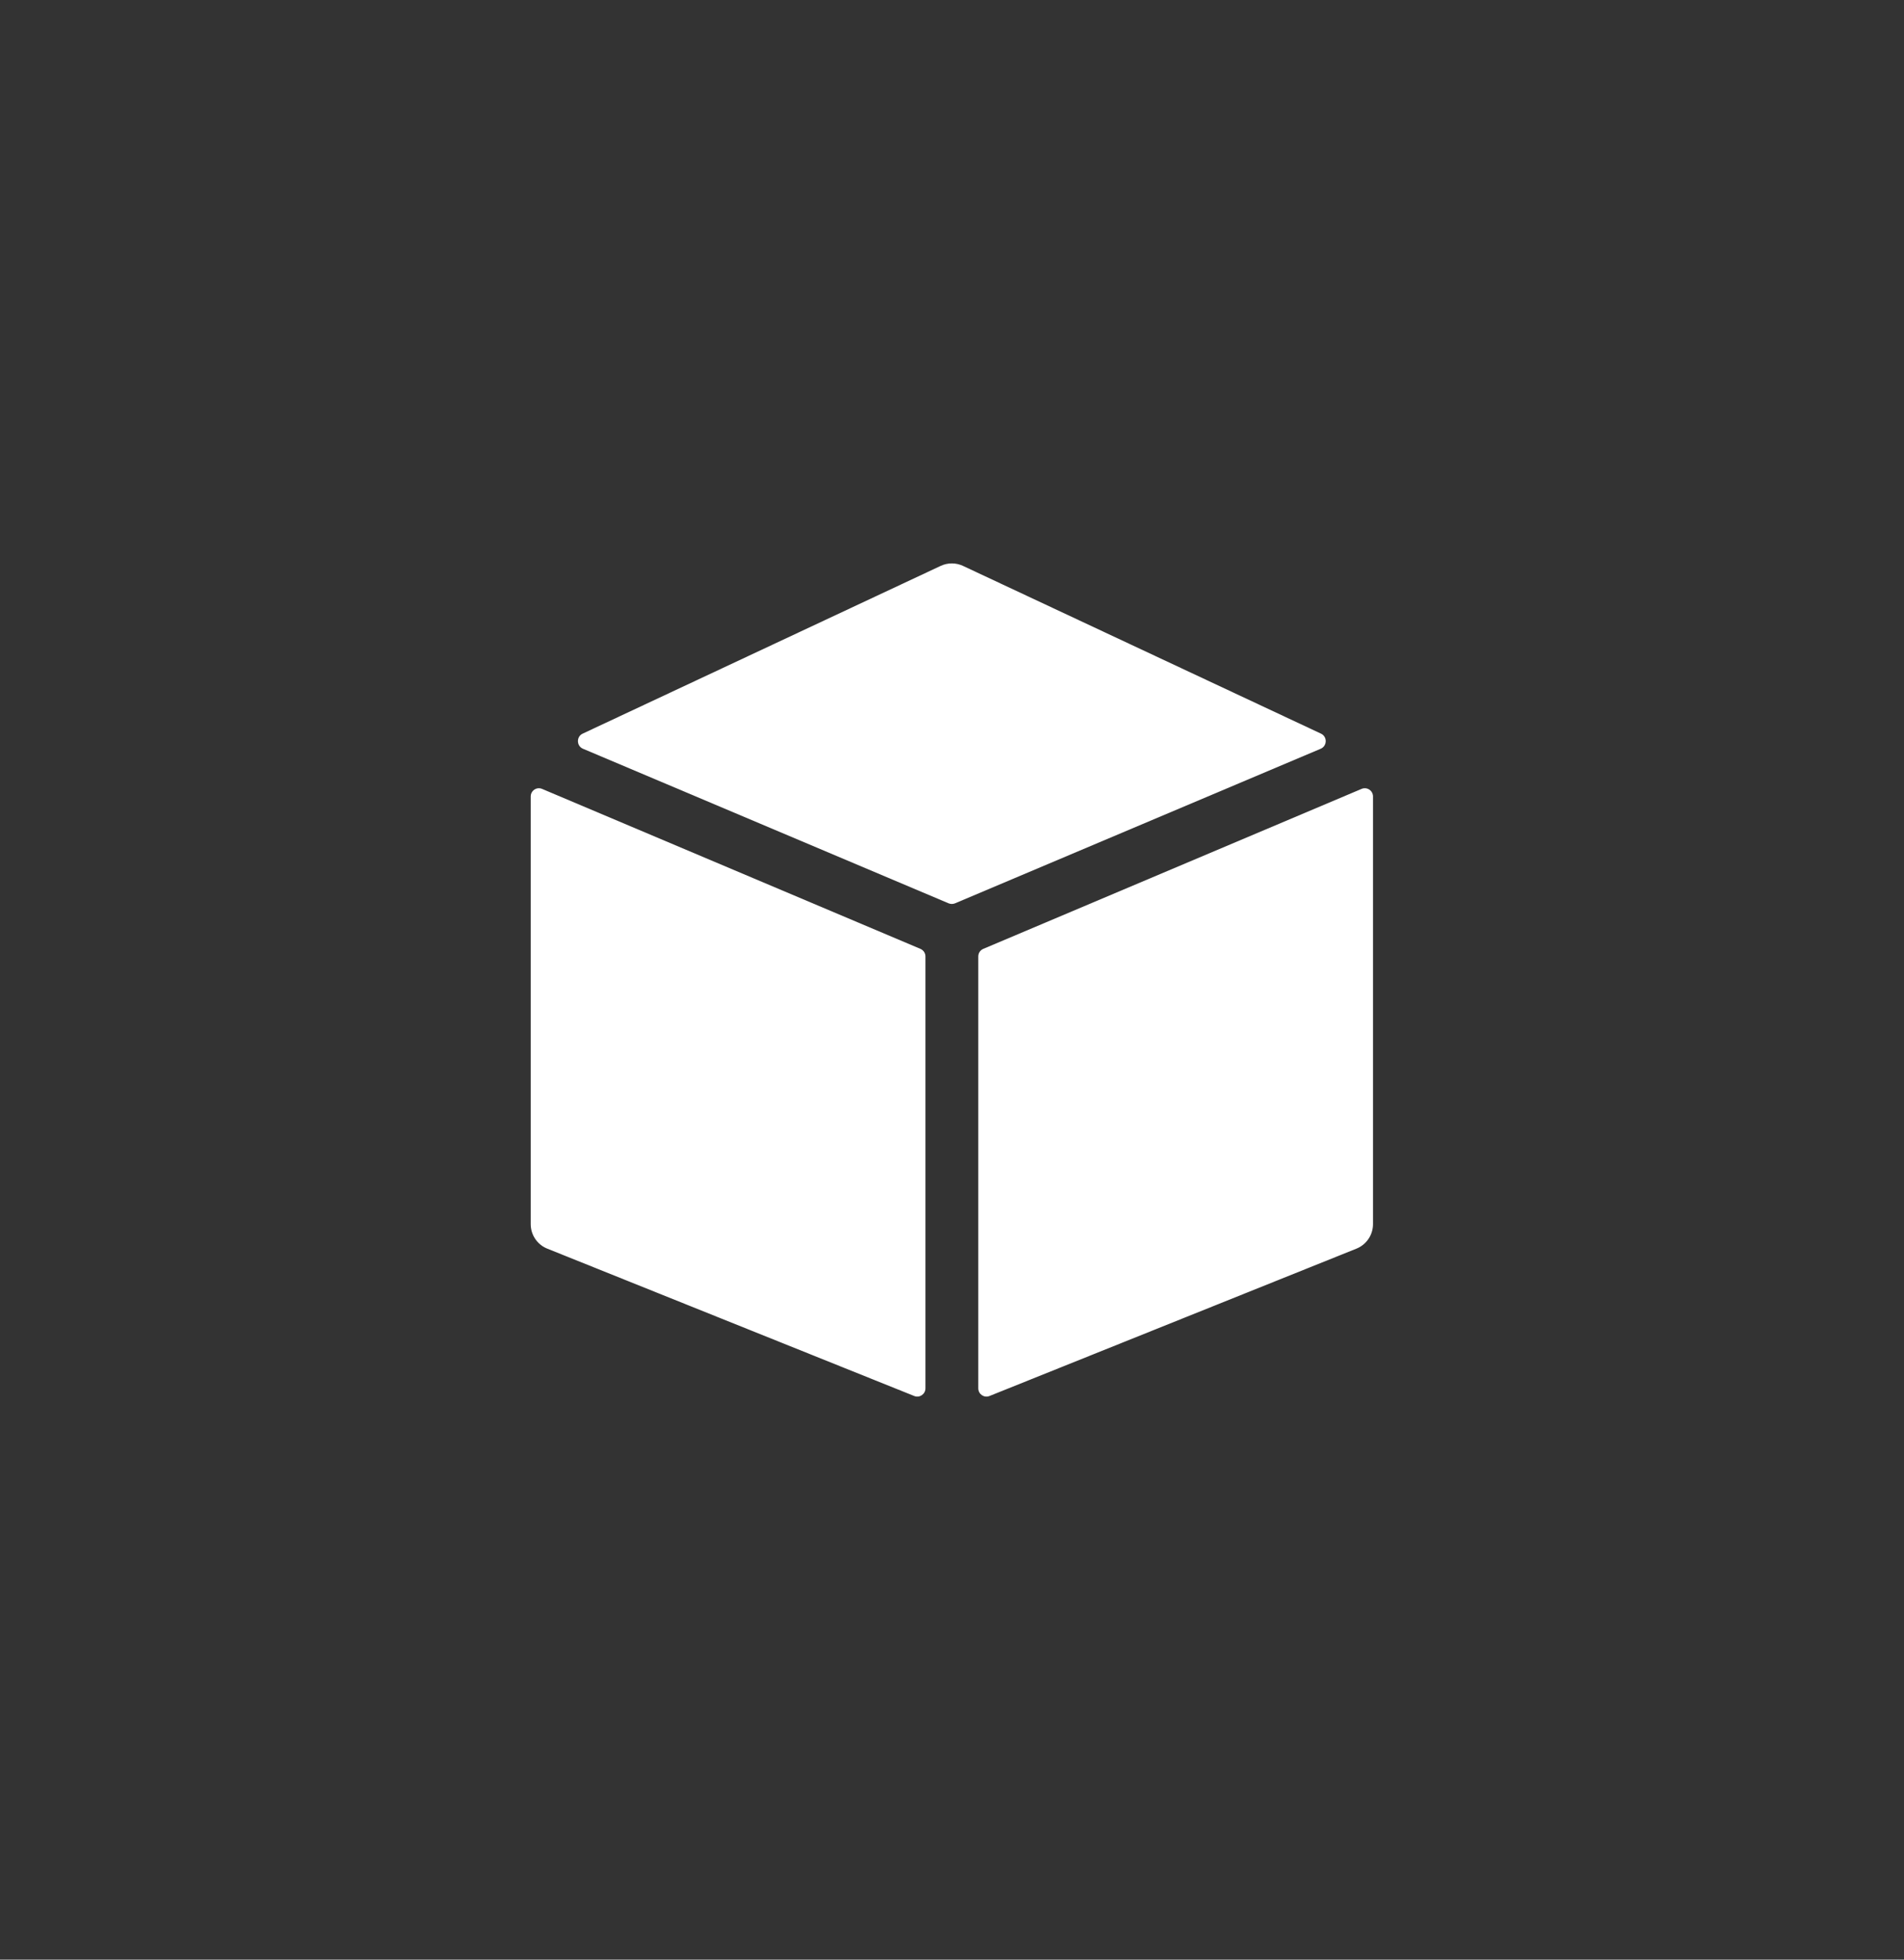
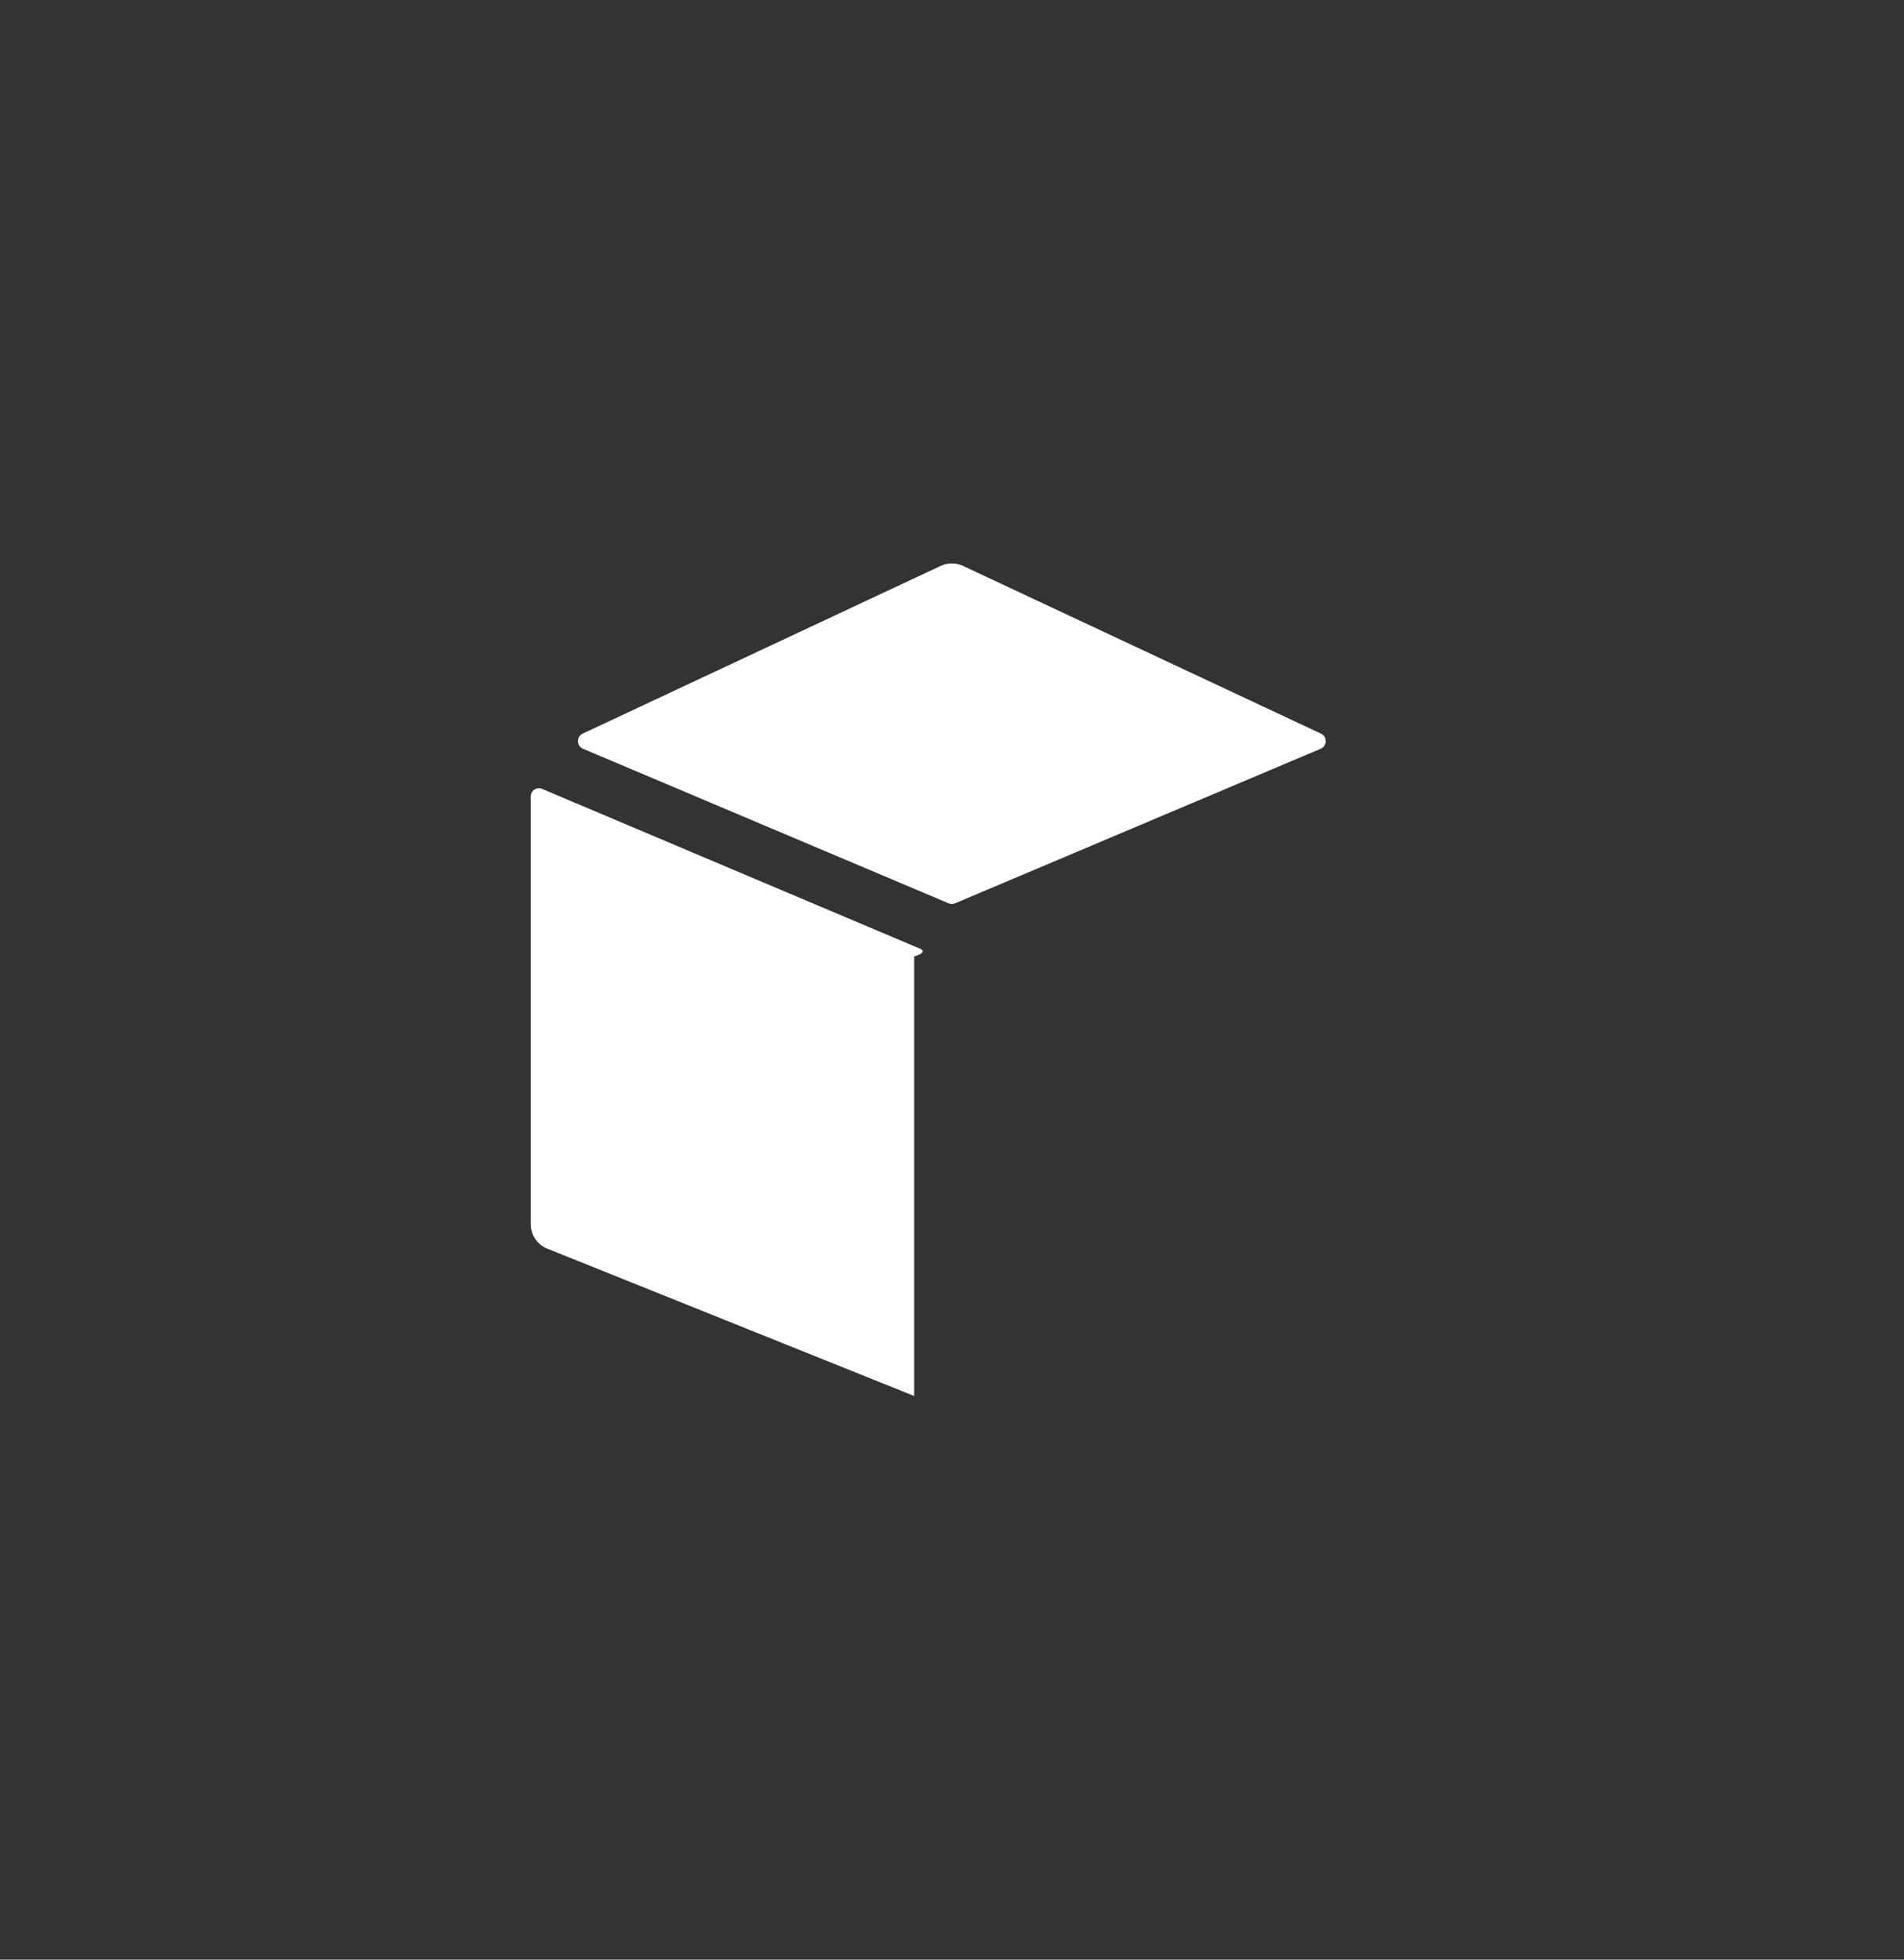
<svg xmlns="http://www.w3.org/2000/svg" width="34" height="35" viewBox="0 0 34 35" fill="none">
  <rect x="0" y="0" width="34" height="35" fill="#333333" stroke="none" />
-   <path d="M16.436 16.947L9.68 14.09C9.584 14.049 9.477 14.12 9.477 14.226V21.863C9.477 22.056 9.594 22.23 9.772 22.301L16.325 24.933C16.421 24.972 16.526 24.901 16.526 24.796V17.082C16.526 17.023 16.49 16.97 16.436 16.947Z" fill="white" />
+   <path d="M16.436 16.947L9.68 14.09C9.584 14.049 9.477 14.12 9.477 14.226V21.863C9.477 22.056 9.594 22.23 9.772 22.301L16.325 24.933V17.082C16.526 17.023 16.49 16.97 16.436 16.947Z" fill="white" />
  <path d="M17.054 16.134L23.584 13.373C23.701 13.323 23.704 13.157 23.589 13.103L17.196 10.107C17.07 10.048 16.924 10.048 16.798 10.107L10.405 13.103C10.29 13.157 10.293 13.323 10.41 13.373L16.94 16.134C16.976 16.149 17.017 16.149 17.054 16.134Z" fill="white" />
-   <path d="M17.469 17.082V24.796C17.469 24.901 17.574 24.972 17.67 24.933L24.223 22.301C24.401 22.229 24.518 22.056 24.518 21.863V14.226C24.518 14.12 24.411 14.049 24.314 14.09L17.559 16.947C17.504 16.97 17.469 17.023 17.469 17.082Z" fill="white" />
</svg>